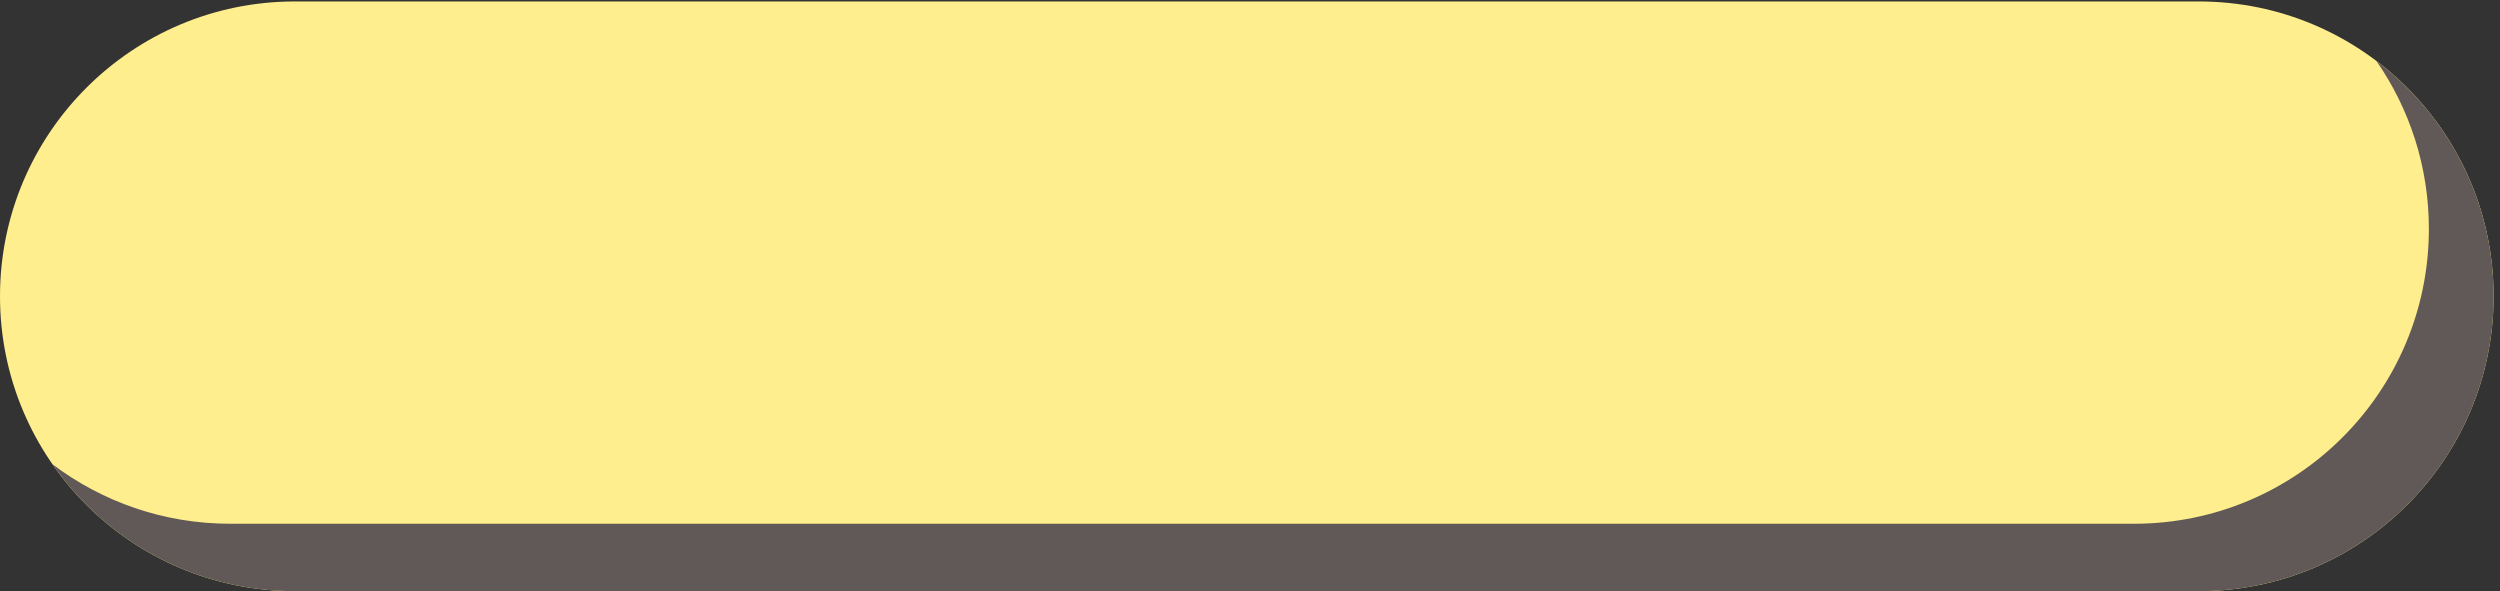
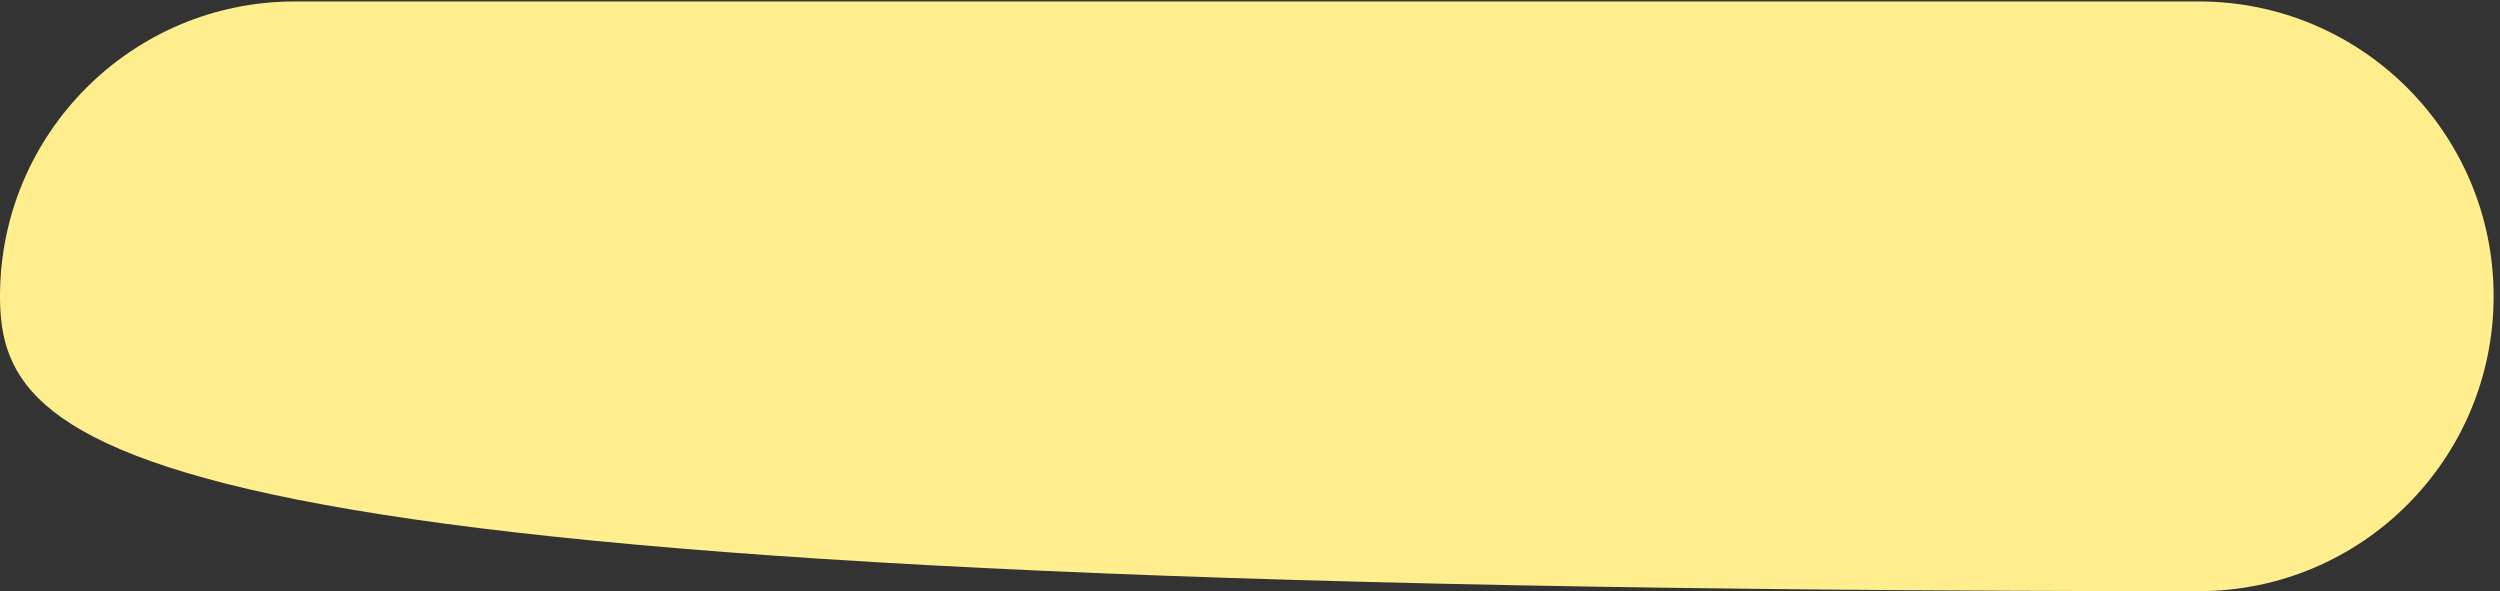
<svg xmlns="http://www.w3.org/2000/svg" fill="#000000" height="157.7" preserveAspectRatio="xMidYMid meet" version="1" viewBox="0.0 -0.0 666.7 157.7" width="666.7" zoomAndPan="magnify">
  <rect x="0.0" y="-0.0" width="666.7" height="157.7" fill="#333333" stroke="none" />
  <g>
    <g>
      <g id="change1_1">
-         <path d="M 591.227,1182.45 H 4408.78 c 326.52,0 591.22,-264.7 591.22,-591.223 v 0 C 5000,264.703 4735.3,0.012 4408.78,0.012 H 591.227 C 264.695,0.012 0,264.703 0,591.227 v 0 C 0,917.75 264.695,1182.45 591.227,1182.45" fill="#ffee8d" transform="matrix(.133 0 0 -.133 0 157.653)" />
+         <path d="M 591.227,1182.45 H 4408.78 c 326.52,0 591.22,-264.7 591.22,-591.223 v 0 C 5000,264.703 4735.3,0.012 4408.78,0.012 C 264.695,0.012 0,264.703 0,591.227 v 0 C 0,917.75 264.695,1182.45 591.227,1182.45" fill="#ffee8d" transform="matrix(.133 0 0 -.133 0 157.653)" />
      </g>
      <g id="change2_1">
-         <path d="m 4764.9,1063.16 c 66.34,-95.551 105.26,-211.594 105.26,-336.738 v 0 c 0,-326.524 -264.7,-591.223 -591.22,-591.223 H 461.383 c -133.727,0 -257.07,44.422 -356.117,119.281 C 212.016,100.711 389.844,0.012 591.227,0.012 H 4408.78 C 4735.3,0.012 5000,264.703 5000,591.227 v 0 c 0,192.793 -92.29,364.011 -235.1,471.933" fill="#605957" transform="matrix(.133 0 0 -.133 0 157.653)" />
-       </g>
+         </g>
    </g>
  </g>
</svg>